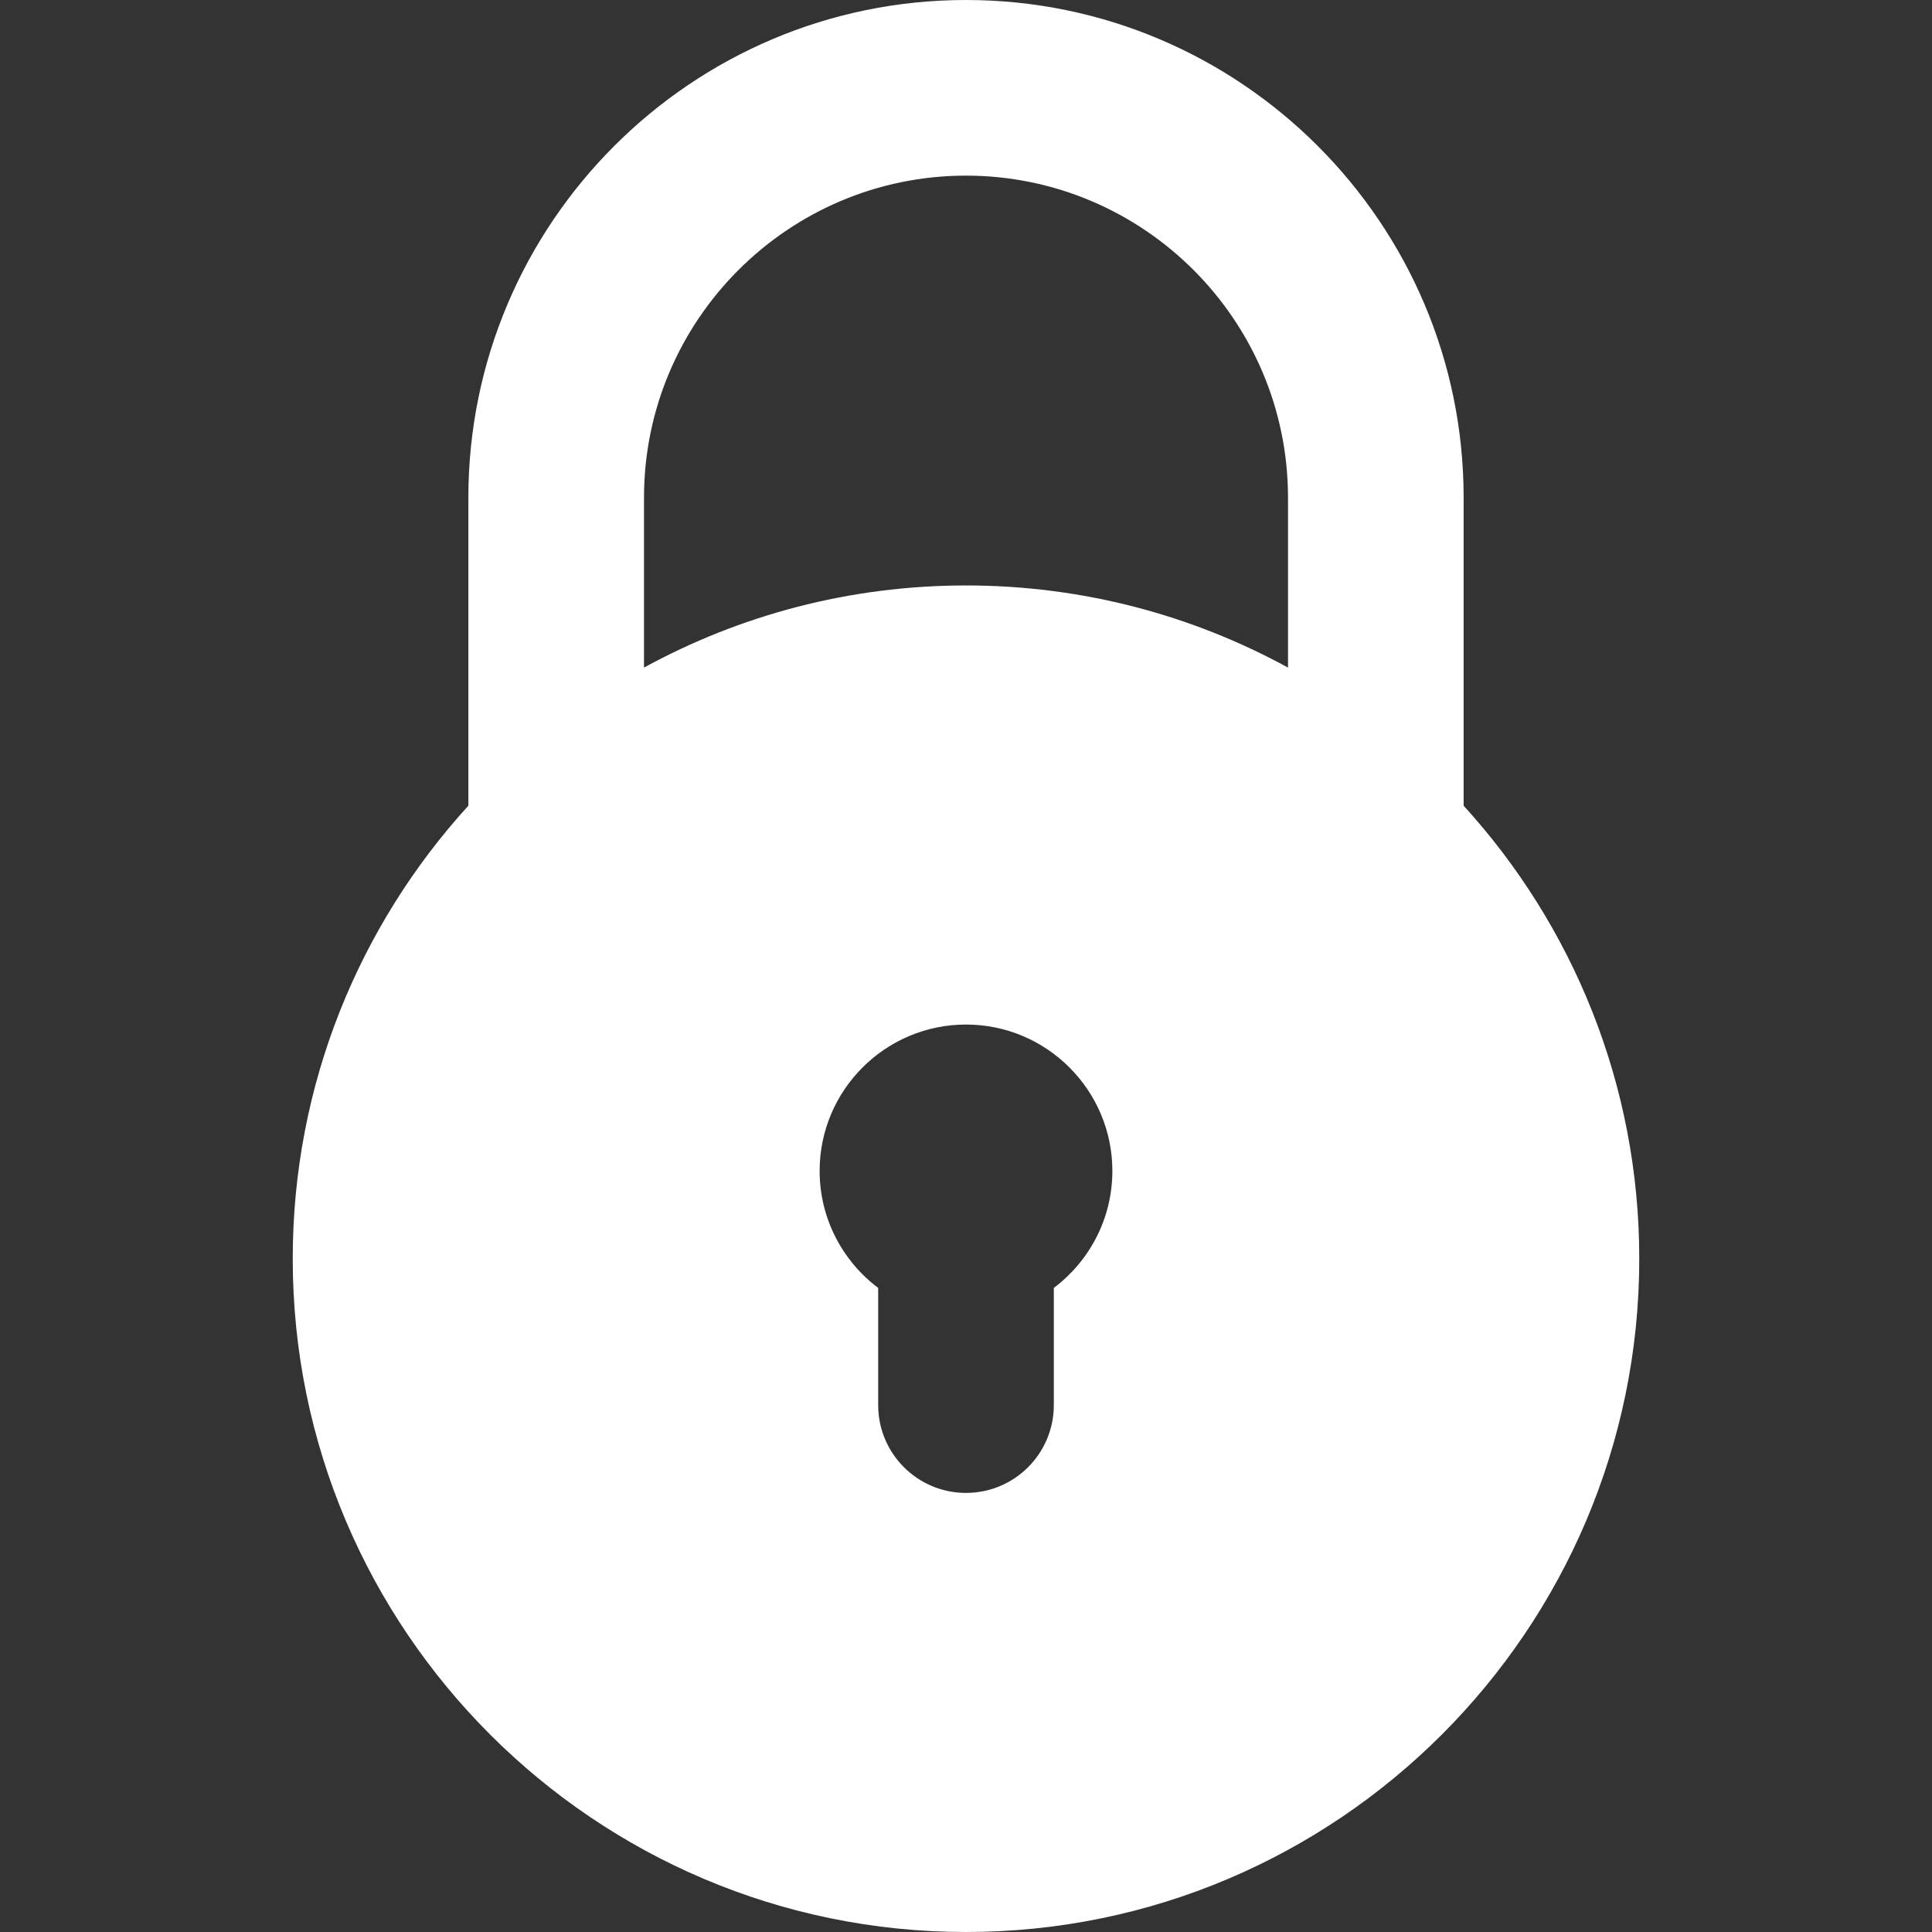
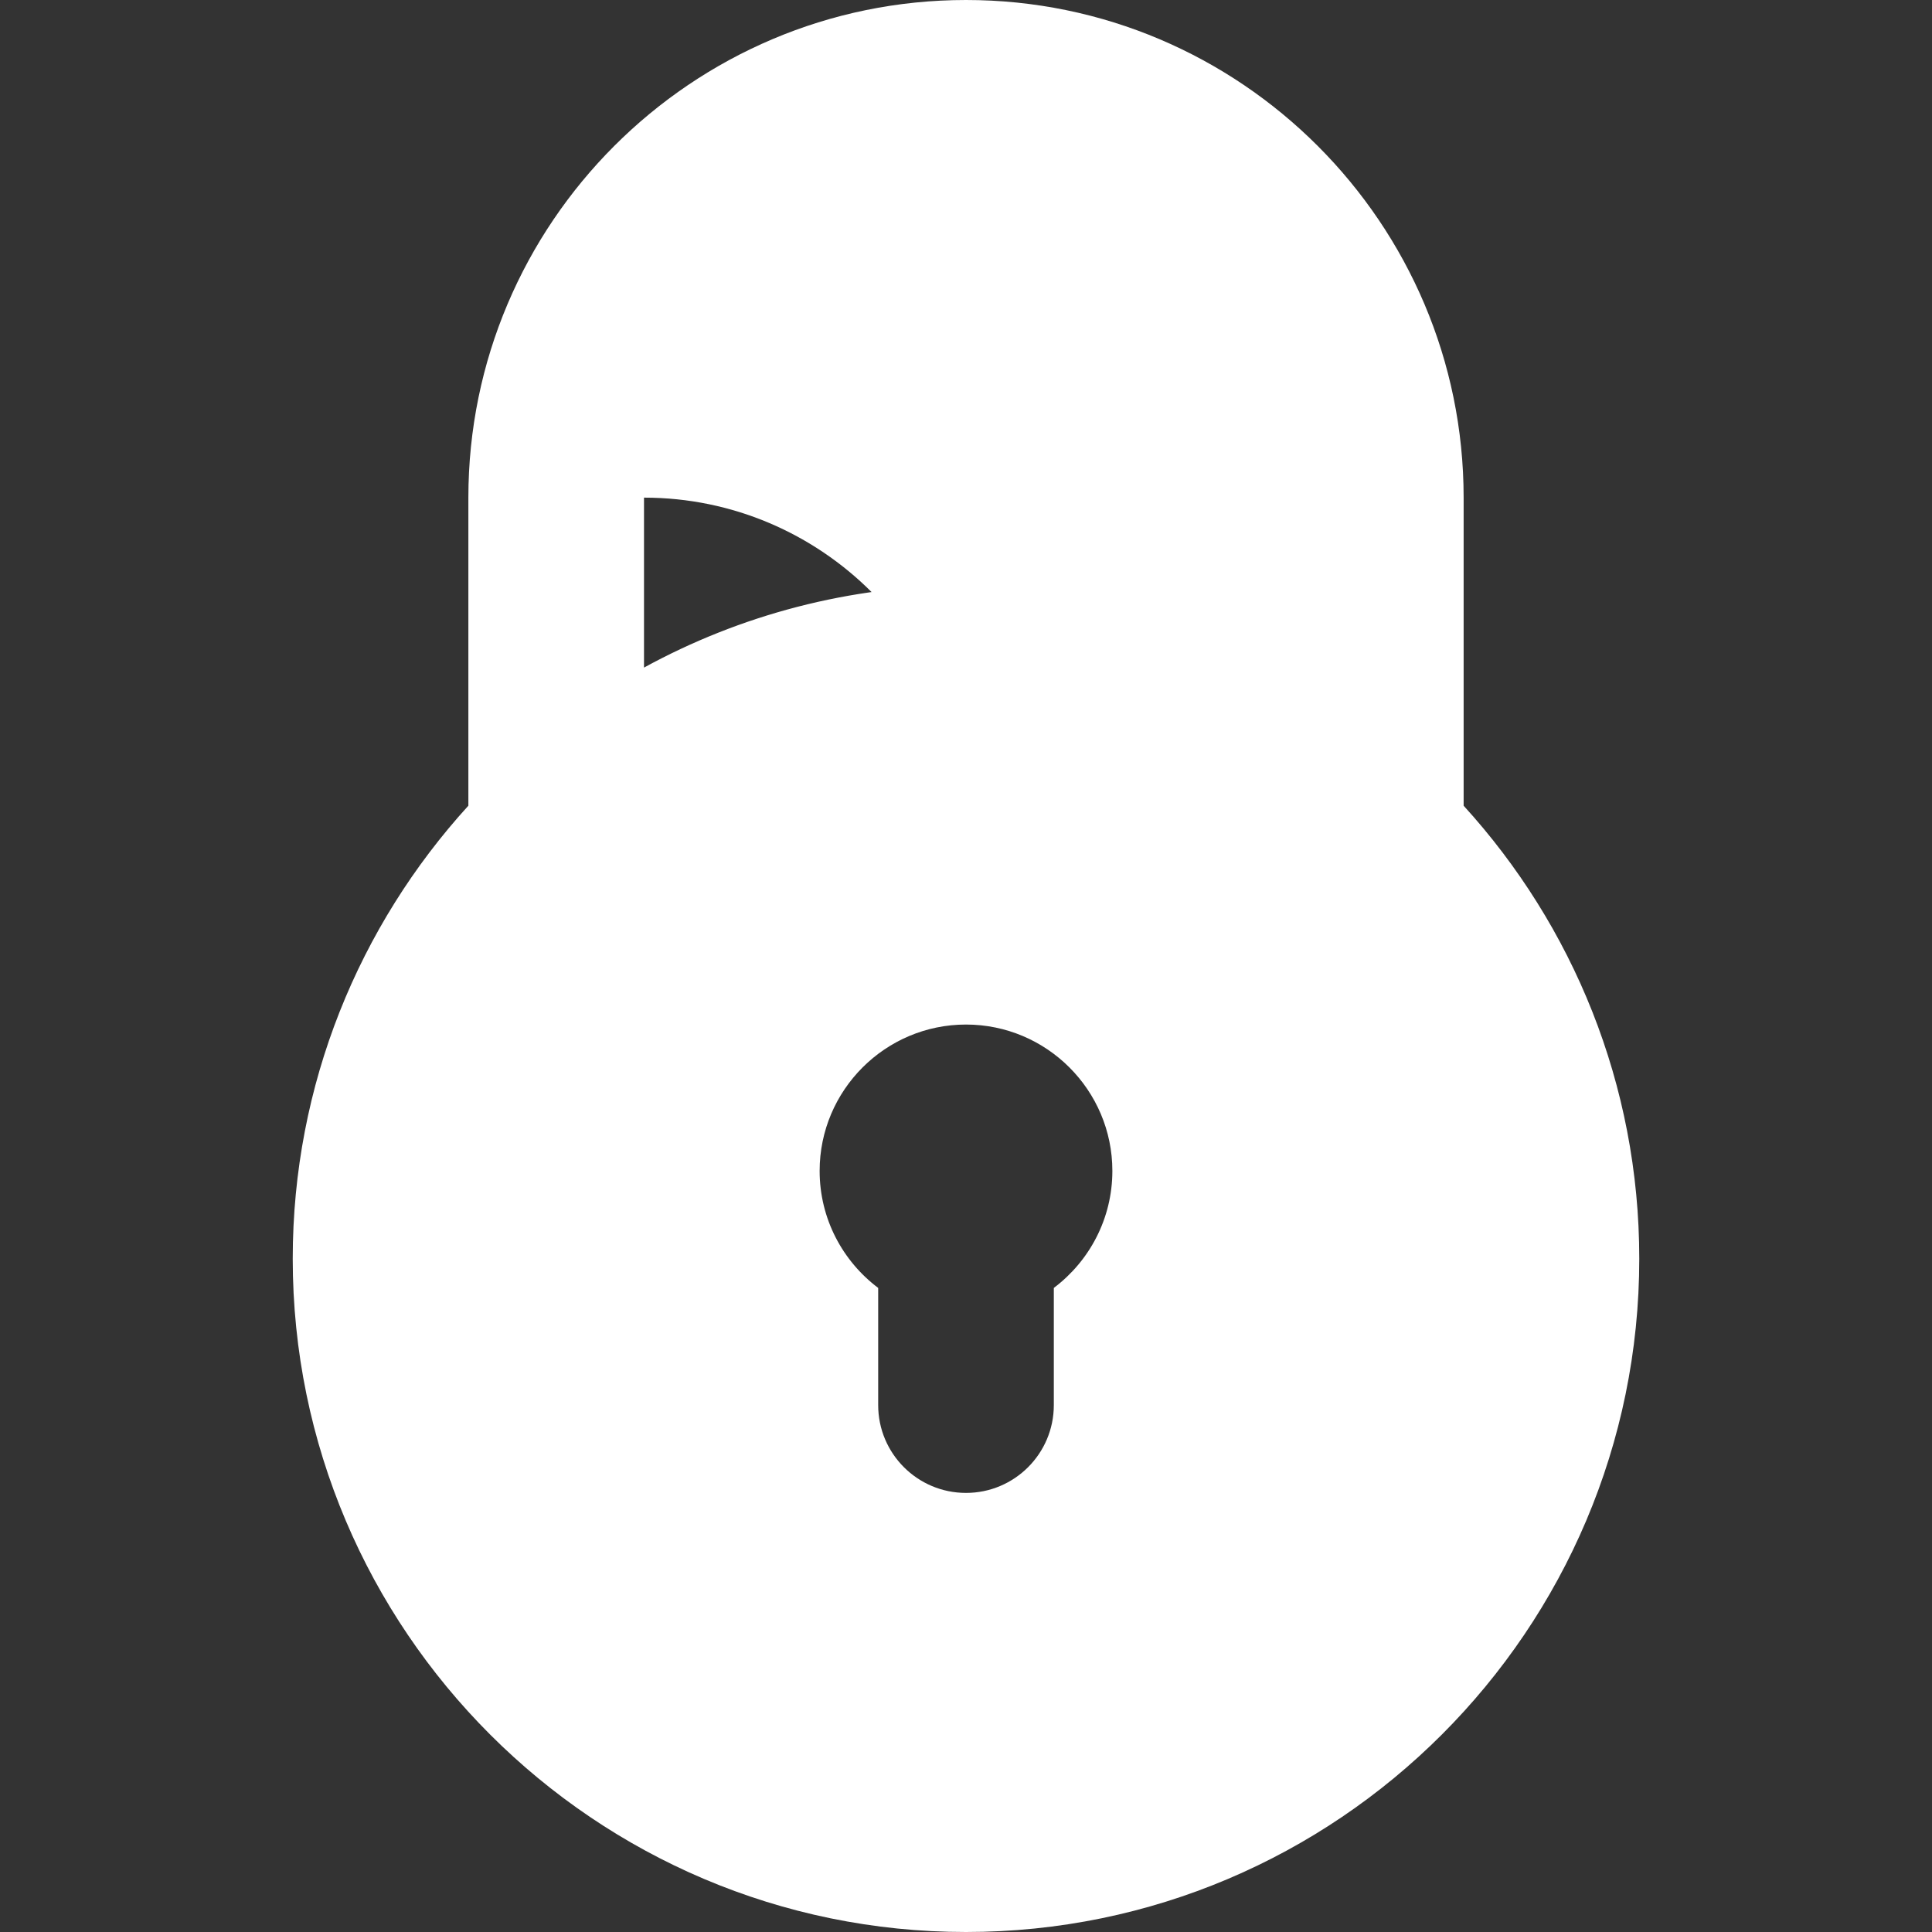
<svg xmlns="http://www.w3.org/2000/svg" version="1.1" width="512px" height="512px" x="0" y="0" viewBox="0 0 330 330" style="enable-background:new 0 0 512 512" xml:space="preserve" class="">
  <rect x="0" y="0" width="330" height="330" fill="#333333" stroke="none" />
  <g>
    <g id="XMLID_486_">
-       <path id="XMLID_487_" d="M165,330c63.411,0,115-51.589,115-115c0-29.771-11.373-56.936-30-77.379V85c0-46.869-38.131-85-85-85   S80.001,38.131,80.001,85v52.619C61.373,158.064,50,185.229,50,215C50,278.411,101.589,330,165,330z M180,219.986V240   c0,8.284-6.716,15-15,15s-15-6.716-15-15v-20.014c-6.068-4.565-10-11.824-10-19.986c0-13.785,11.215-25,25-25s25,11.215,25,25   C190,208.162,186.068,215.421,180,219.986z M110.001,85c0-30.327,24.673-55,54.999-55c30.327,0,55,24.673,55,55v29.029   C203.652,105.088,184.91,100,165,100c-19.909,0-38.651,5.088-54.999,14.028V85z" fill="#ffffff" data-original="#000000" class="" />
+       <path id="XMLID_487_" d="M165,330c63.411,0,115-51.589,115-115c0-29.771-11.373-56.936-30-77.379V85c0-46.869-38.131-85-85-85   S80.001,38.131,80.001,85v52.619C61.373,158.064,50,185.229,50,215C50,278.411,101.589,330,165,330z M180,219.986V240   c0,8.284-6.716,15-15,15s-15-6.716-15-15v-20.014c-6.068-4.565-10-11.824-10-19.986c0-13.785,11.215-25,25-25s25,11.215,25,25   C190,208.162,186.068,215.421,180,219.986z M110.001,85c30.327,0,55,24.673,55,55v29.029   C203.652,105.088,184.91,100,165,100c-19.909,0-38.651,5.088-54.999,14.028V85z" fill="#ffffff" data-original="#000000" class="" />
    </g>
    <g>
</g>
    <g>
</g>
    <g>
</g>
    <g>
</g>
    <g>
</g>
    <g>
</g>
    <g>
</g>
    <g>
</g>
    <g>
</g>
    <g>
</g>
    <g>
</g>
    <g>
</g>
    <g>
</g>
    <g>
</g>
    <g>
</g>
  </g>
</svg>